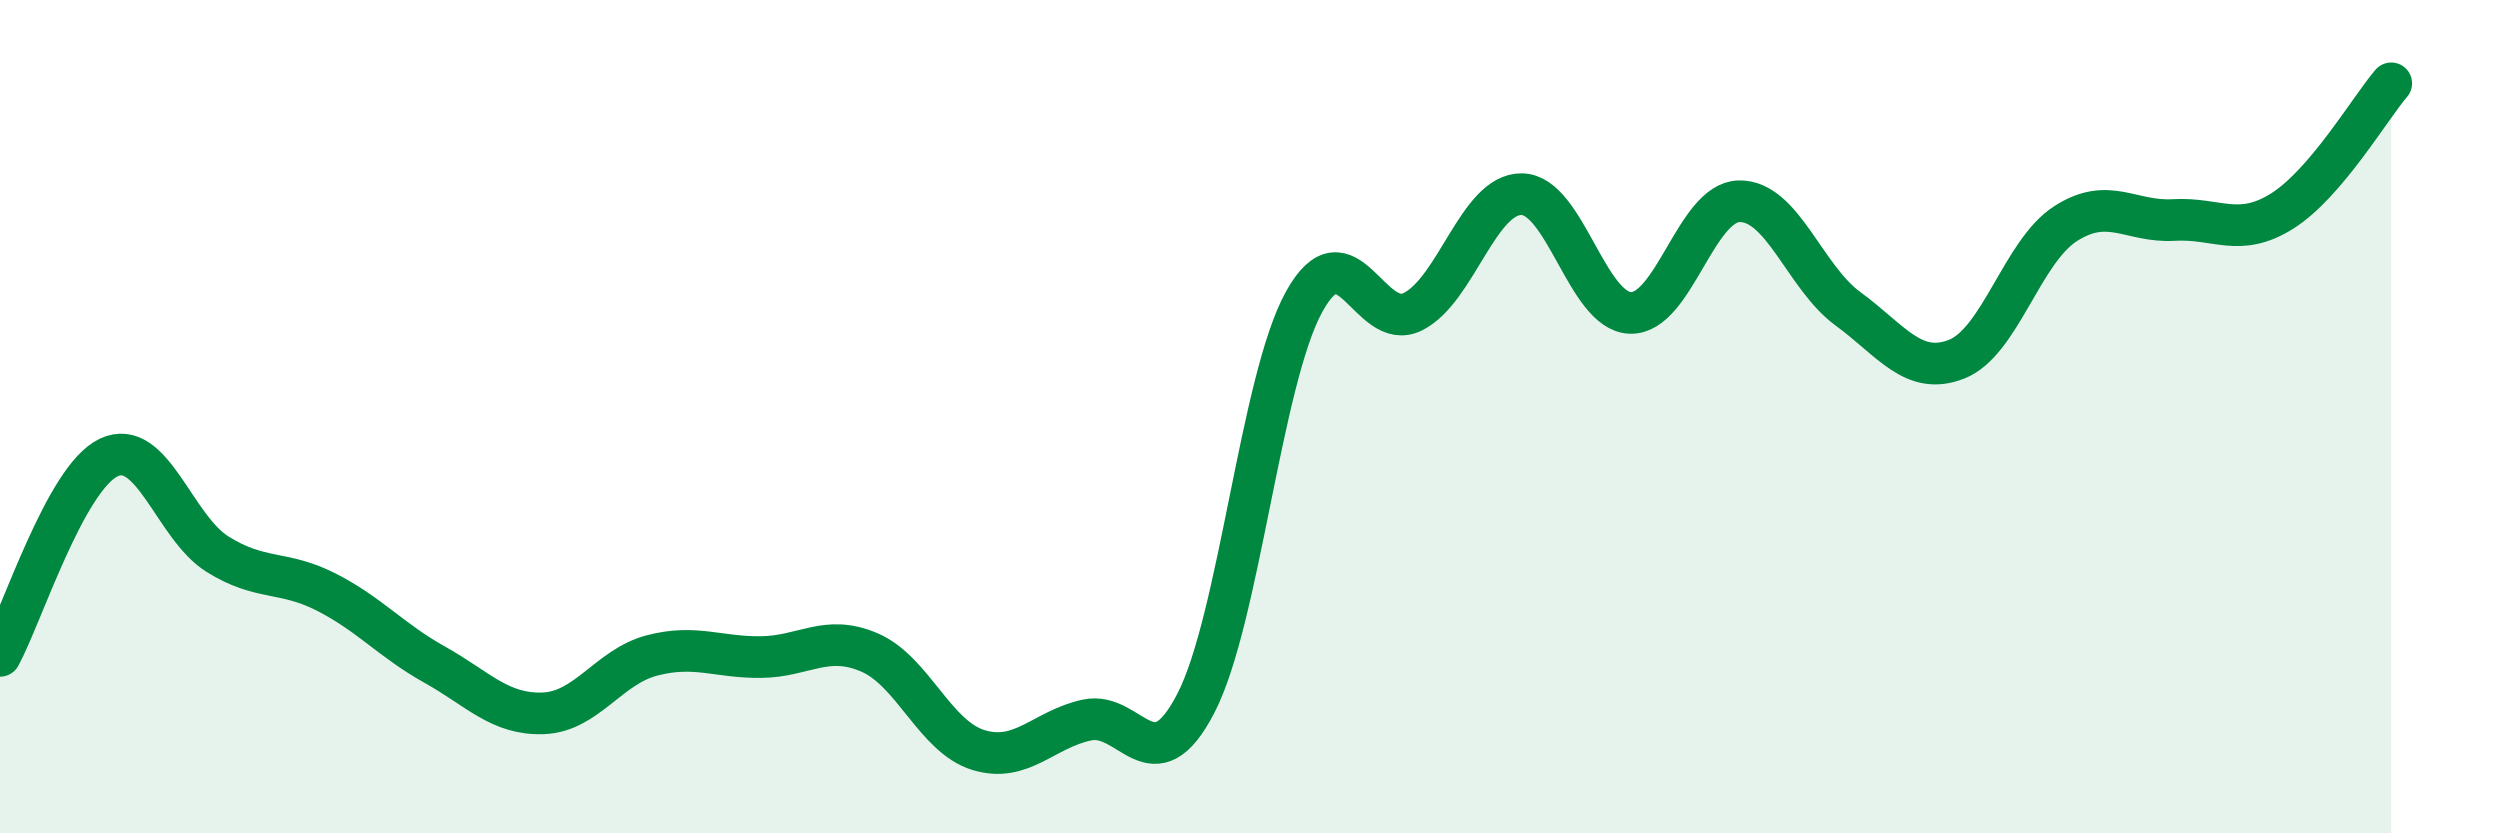
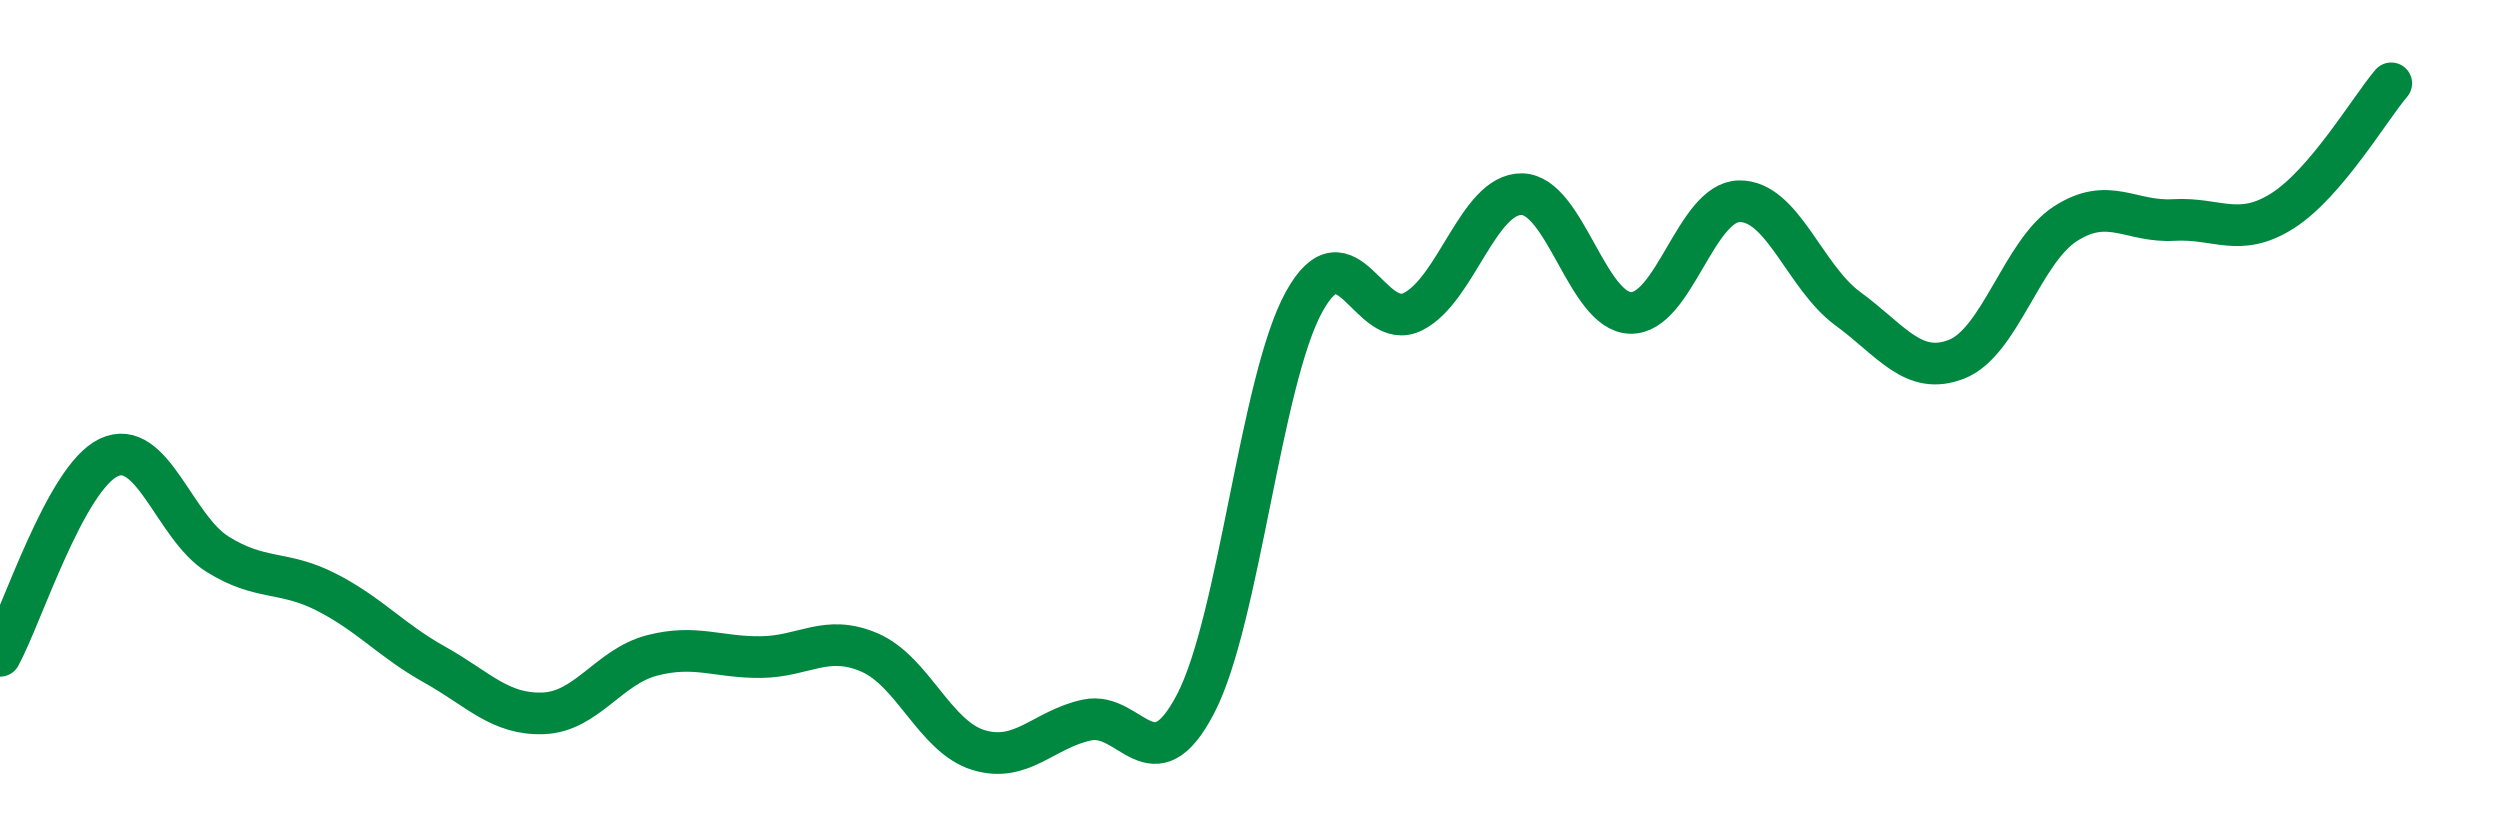
<svg xmlns="http://www.w3.org/2000/svg" width="60" height="20" viewBox="0 0 60 20">
-   <path d="M 0,15.74 C 0.52,14.79 1.57,11.47 2.61,10.98 C 3.65,10.49 4.18,12.65 5.22,13.3 C 6.26,13.95 6.79,13.68 7.83,14.21 C 8.87,14.74 9.39,15.37 10.43,15.95 C 11.47,16.53 12,17.16 13.04,17.12 C 14.08,17.08 14.61,16 15.65,15.73 C 16.69,15.46 17.22,15.78 18.26,15.77 C 19.3,15.76 19.83,15.21 20.87,15.66 C 21.91,16.11 22.44,17.68 23.48,18 C 24.52,18.32 25.05,17.5 26.09,17.28 C 27.13,17.06 27.66,18.89 28.7,16.88 C 29.74,14.87 30.26,9.12 31.3,7.24 C 32.34,5.36 32.87,8 33.91,7.48 C 34.95,6.96 35.48,4.65 36.52,4.66 C 37.56,4.67 38.09,7.48 39.13,7.51 C 40.17,7.54 40.7,4.85 41.74,4.83 C 42.78,4.81 43.31,6.65 44.35,7.41 C 45.39,8.17 45.92,9.03 46.96,8.62 C 48,8.21 48.53,6.04 49.57,5.37 C 50.61,4.7 51.13,5.34 52.17,5.28 C 53.21,5.22 53.74,5.72 54.78,5.06 C 55.82,4.4 56.87,2.61 57.39,2L57.39 20L0 20Z" fill="#008740" opacity="0.1" stroke-linecap="round" stroke-linejoin="round" />
  <path d="M 0,15.74 C 0.52,14.79 1.57,11.47 2.61,10.98 C 3.65,10.49 4.18,12.65 5.22,13.3 C 6.26,13.95 6.79,13.68 7.83,14.21 C 8.87,14.74 9.39,15.37 10.43,15.95 C 11.47,16.53 12,17.16 13.04,17.12 C 14.08,17.08 14.61,16 15.65,15.73 C 16.69,15.46 17.22,15.78 18.26,15.77 C 19.3,15.76 19.83,15.21 20.87,15.66 C 21.91,16.11 22.44,17.68 23.48,18 C 24.52,18.32 25.05,17.5 26.09,17.28 C 27.13,17.06 27.66,18.89 28.7,16.88 C 29.74,14.87 30.26,9.12 31.3,7.24 C 32.34,5.36 32.87,8 33.91,7.48 C 34.95,6.96 35.48,4.65 36.52,4.66 C 37.56,4.67 38.09,7.48 39.13,7.51 C 40.17,7.54 40.7,4.85 41.74,4.83 C 42.78,4.81 43.31,6.65 44.35,7.41 C 45.39,8.17 45.92,9.03 46.96,8.62 C 48,8.21 48.53,6.04 49.57,5.37 C 50.61,4.7 51.13,5.34 52.17,5.28 C 53.21,5.22 53.74,5.72 54.78,5.06 C 55.82,4.4 56.87,2.61 57.39,2" stroke="#008740" stroke-width="1" fill="none" stroke-linecap="round" stroke-linejoin="round" />
</svg>